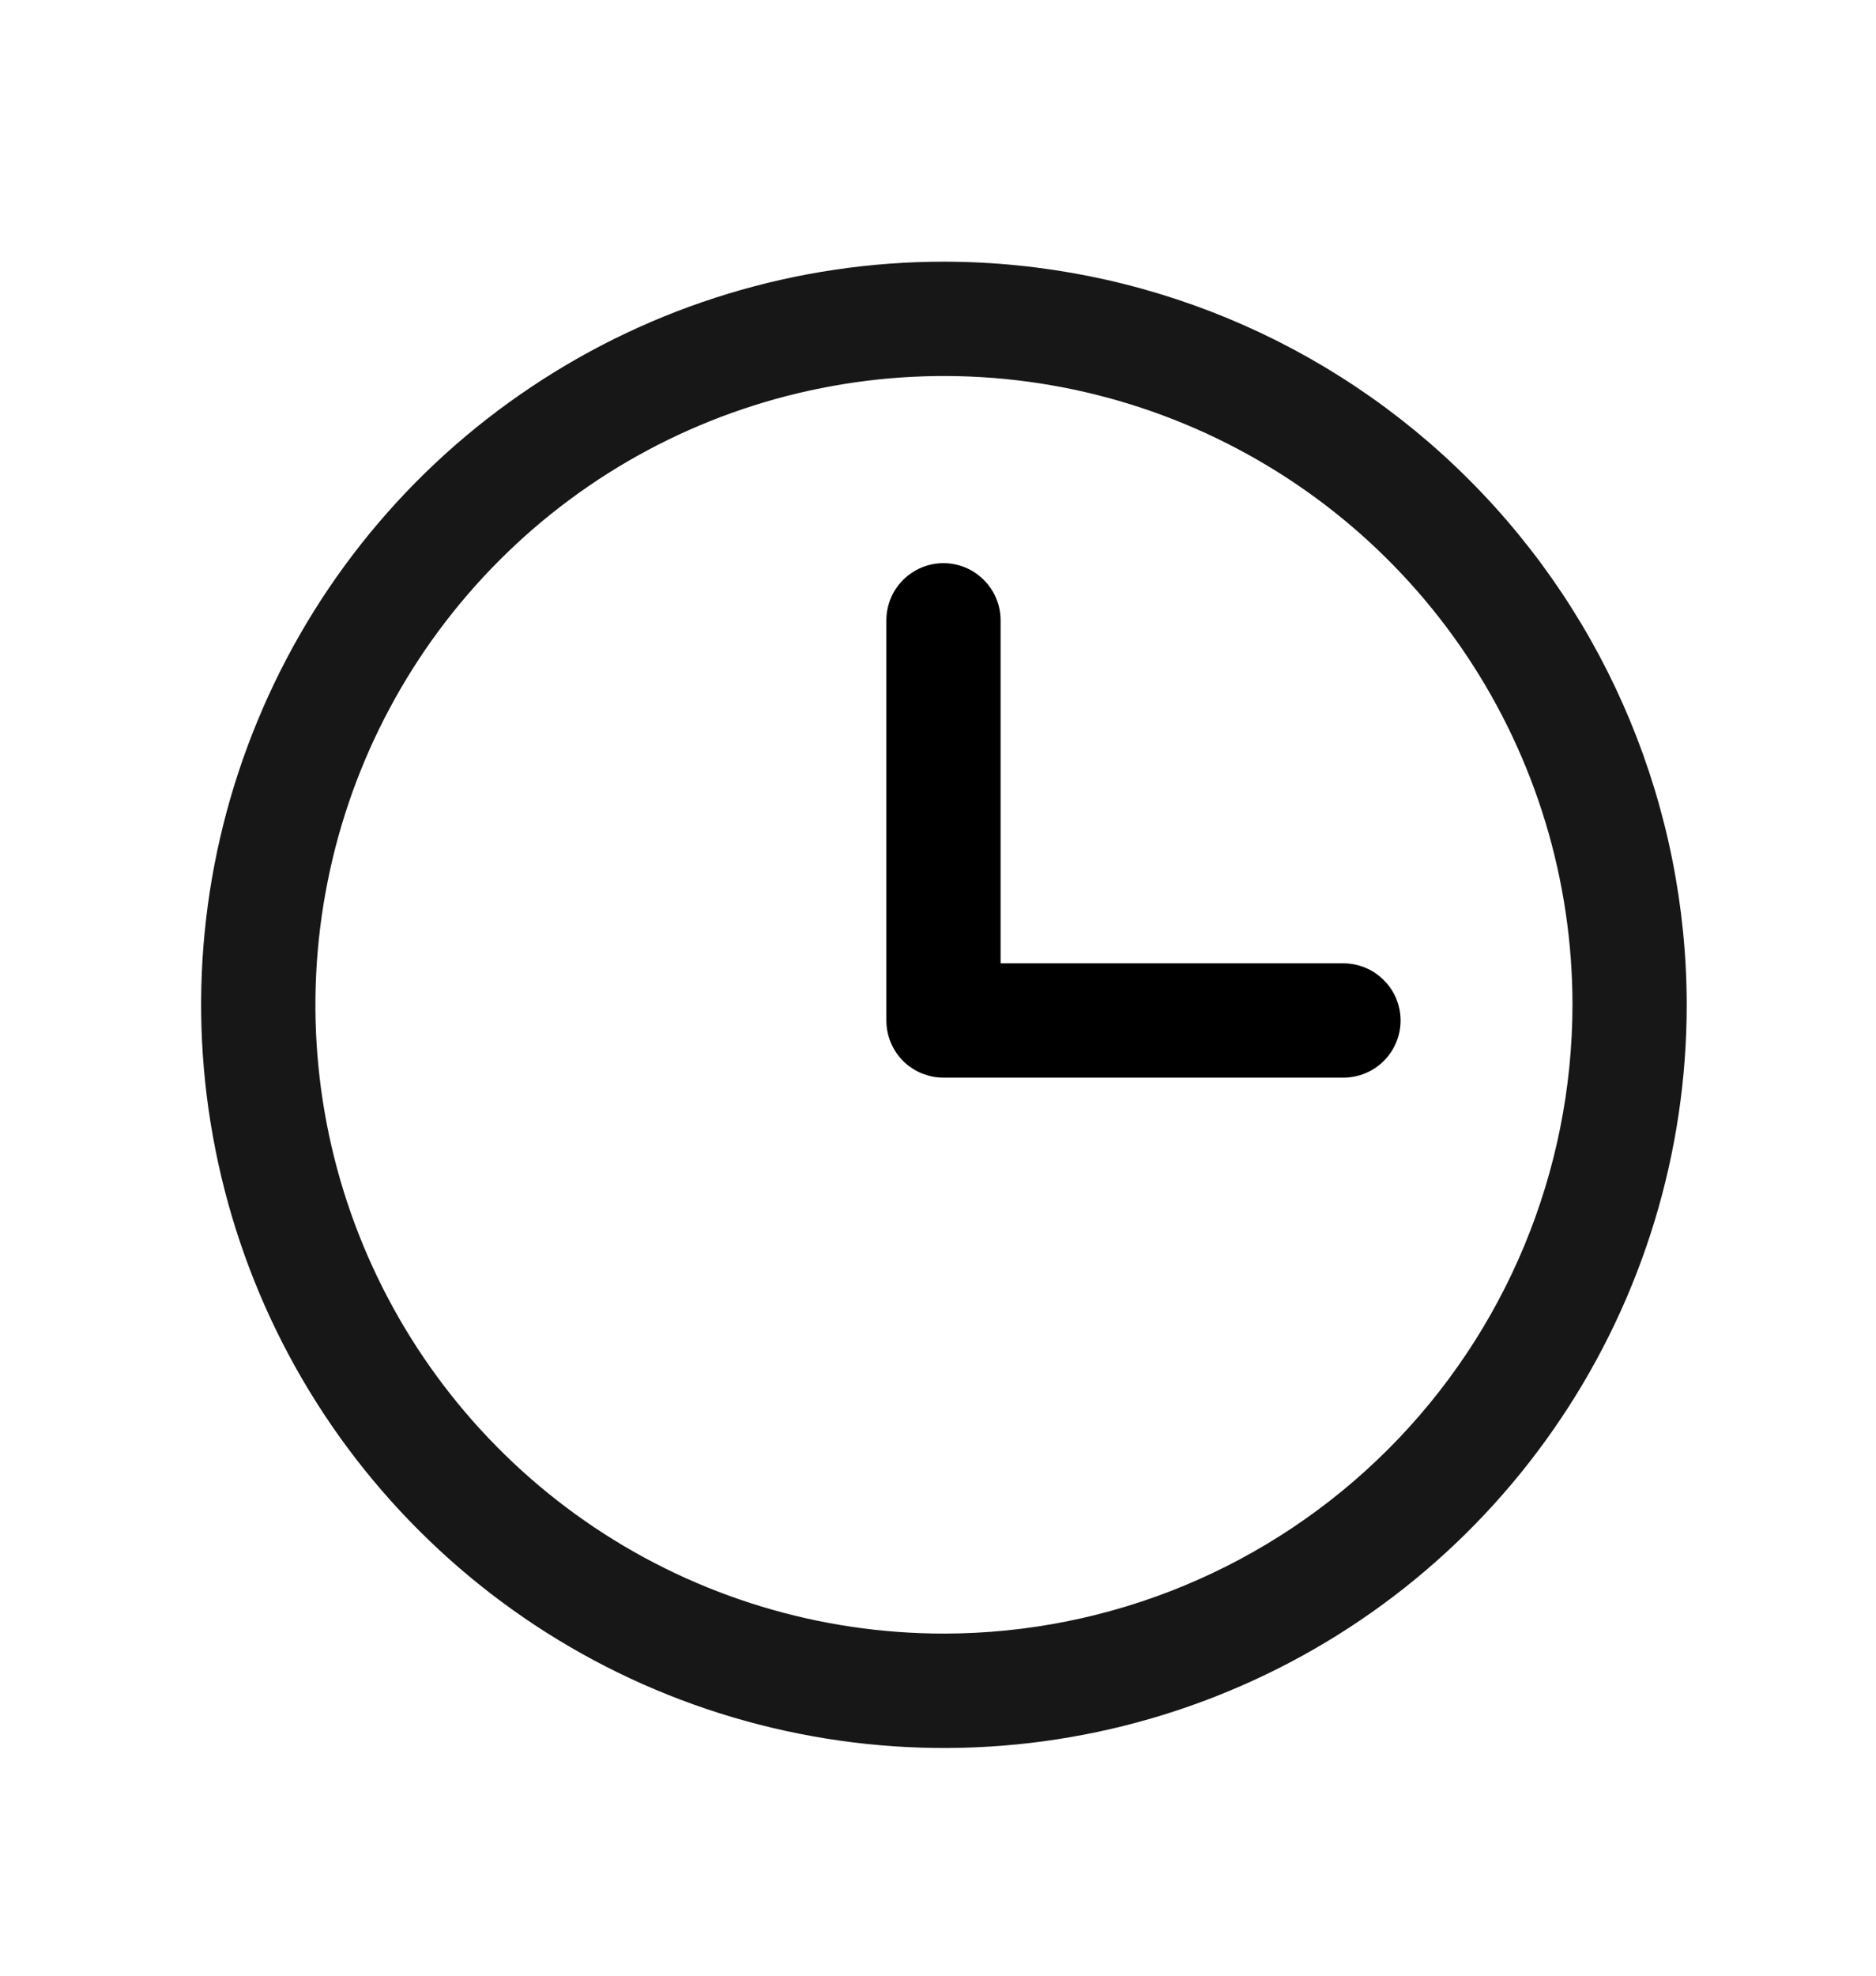
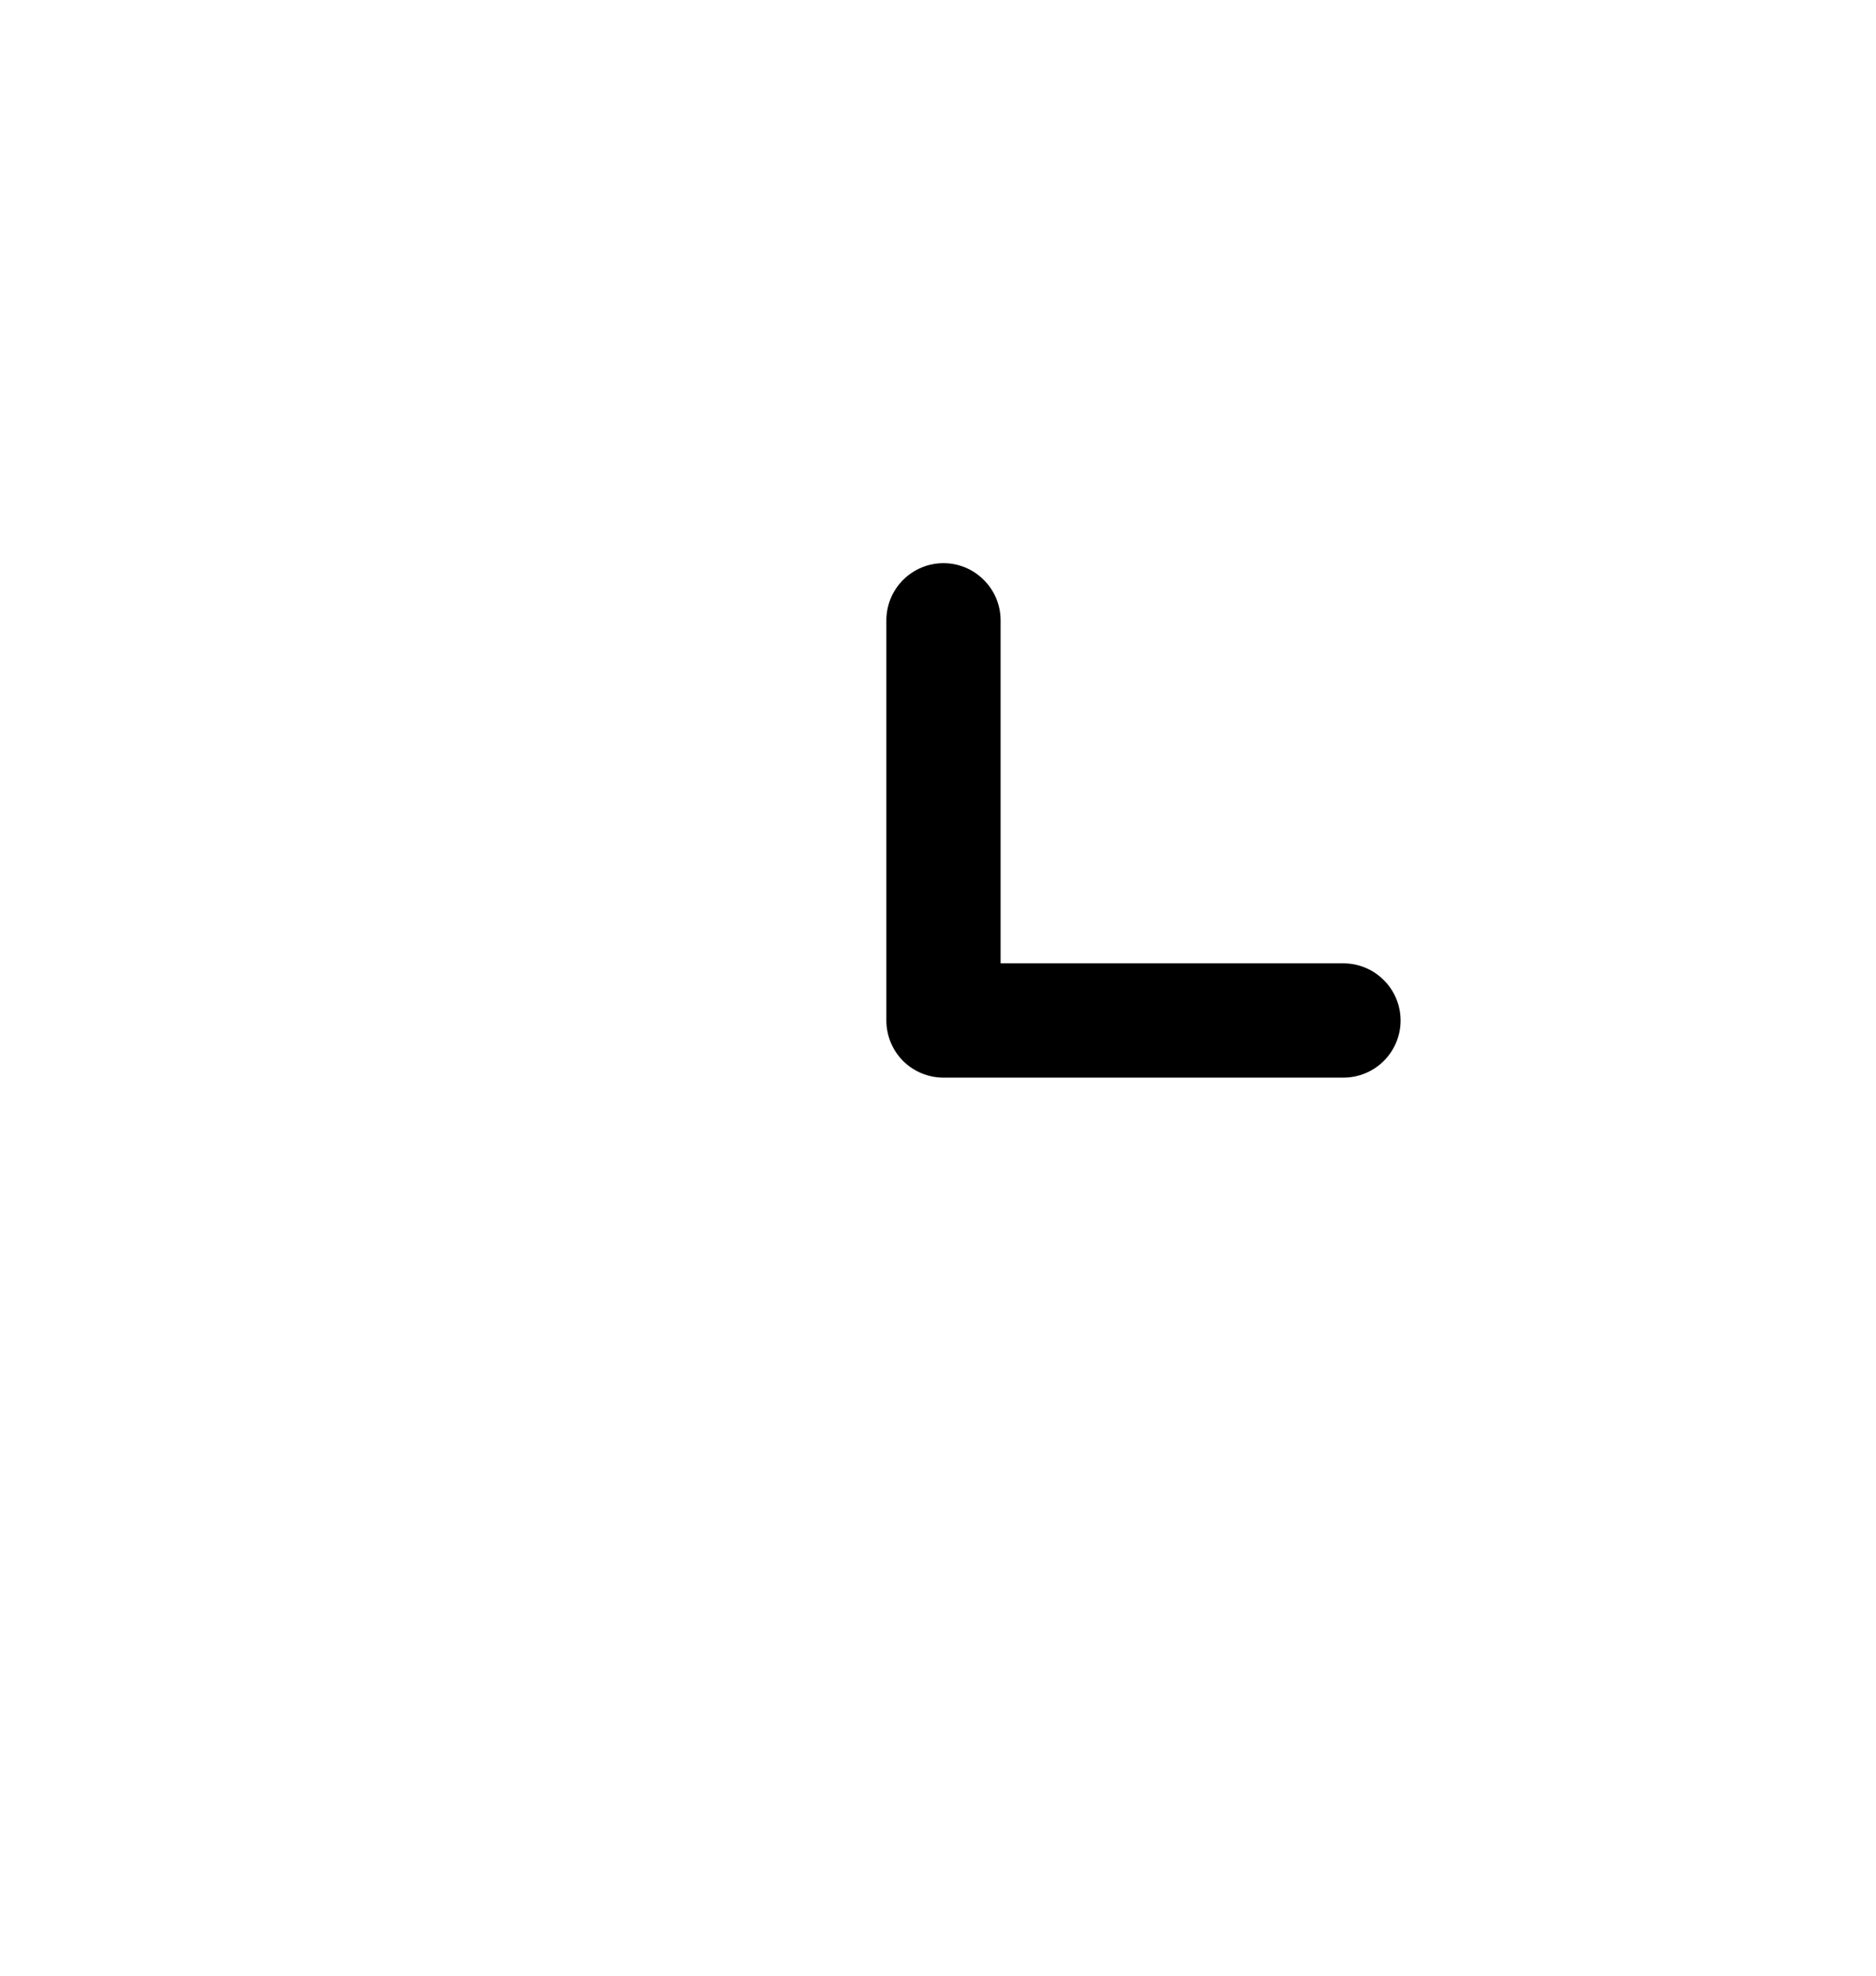
<svg xmlns="http://www.w3.org/2000/svg" width="19" height="20" viewBox="0 0 19 20" fill="none">
-   <path d="M9.56 2.649C8.072 2.649 6.618 3.09 5.381 3.917C4.143 4.743 3.179 5.918 2.61 7.293C2.04 8.668 1.891 10.18 2.182 11.639C2.472 13.099 3.188 14.439 4.241 15.491C5.293 16.544 6.633 17.26 8.092 17.55C9.552 17.841 11.064 17.692 12.439 17.122C13.814 16.553 14.989 15.588 15.815 14.351C16.642 13.114 17.083 11.66 17.083 10.172C17.081 8.177 16.288 6.265 14.877 4.855C13.467 3.444 11.555 2.651 9.56 2.649ZM9.56 16.537C8.301 16.537 7.07 16.164 6.024 15.465C4.977 14.765 4.161 13.771 3.679 12.608C3.197 11.445 3.071 10.165 3.317 8.93C3.562 7.695 4.169 6.561 5.059 5.671C5.949 4.78 7.083 4.174 8.318 3.929C9.553 3.683 10.833 3.809 11.996 4.291C13.159 4.773 14.153 5.588 14.853 6.635C15.553 7.682 15.926 8.913 15.926 10.172C15.924 11.86 15.253 13.477 14.059 14.671C12.866 15.864 11.248 16.536 9.56 16.537Z" fill="#171717" />
  <path d="M14.015 10.74C14.124 10.631 14.185 10.484 14.185 10.331C14.185 10.177 14.124 10.03 14.015 9.922C13.907 9.813 13.759 9.752 13.606 9.752H10.134V6.28C10.134 6.126 10.073 5.979 9.964 5.871C9.856 5.762 9.709 5.701 9.555 5.701C9.402 5.701 9.255 5.762 9.146 5.871C9.038 5.979 8.977 6.126 8.977 6.28V10.331C8.977 10.484 9.038 10.631 9.146 10.74C9.255 10.848 9.402 10.909 9.555 10.909H13.606C13.759 10.909 13.907 10.848 14.015 10.74Z" fill="black" />
</svg>